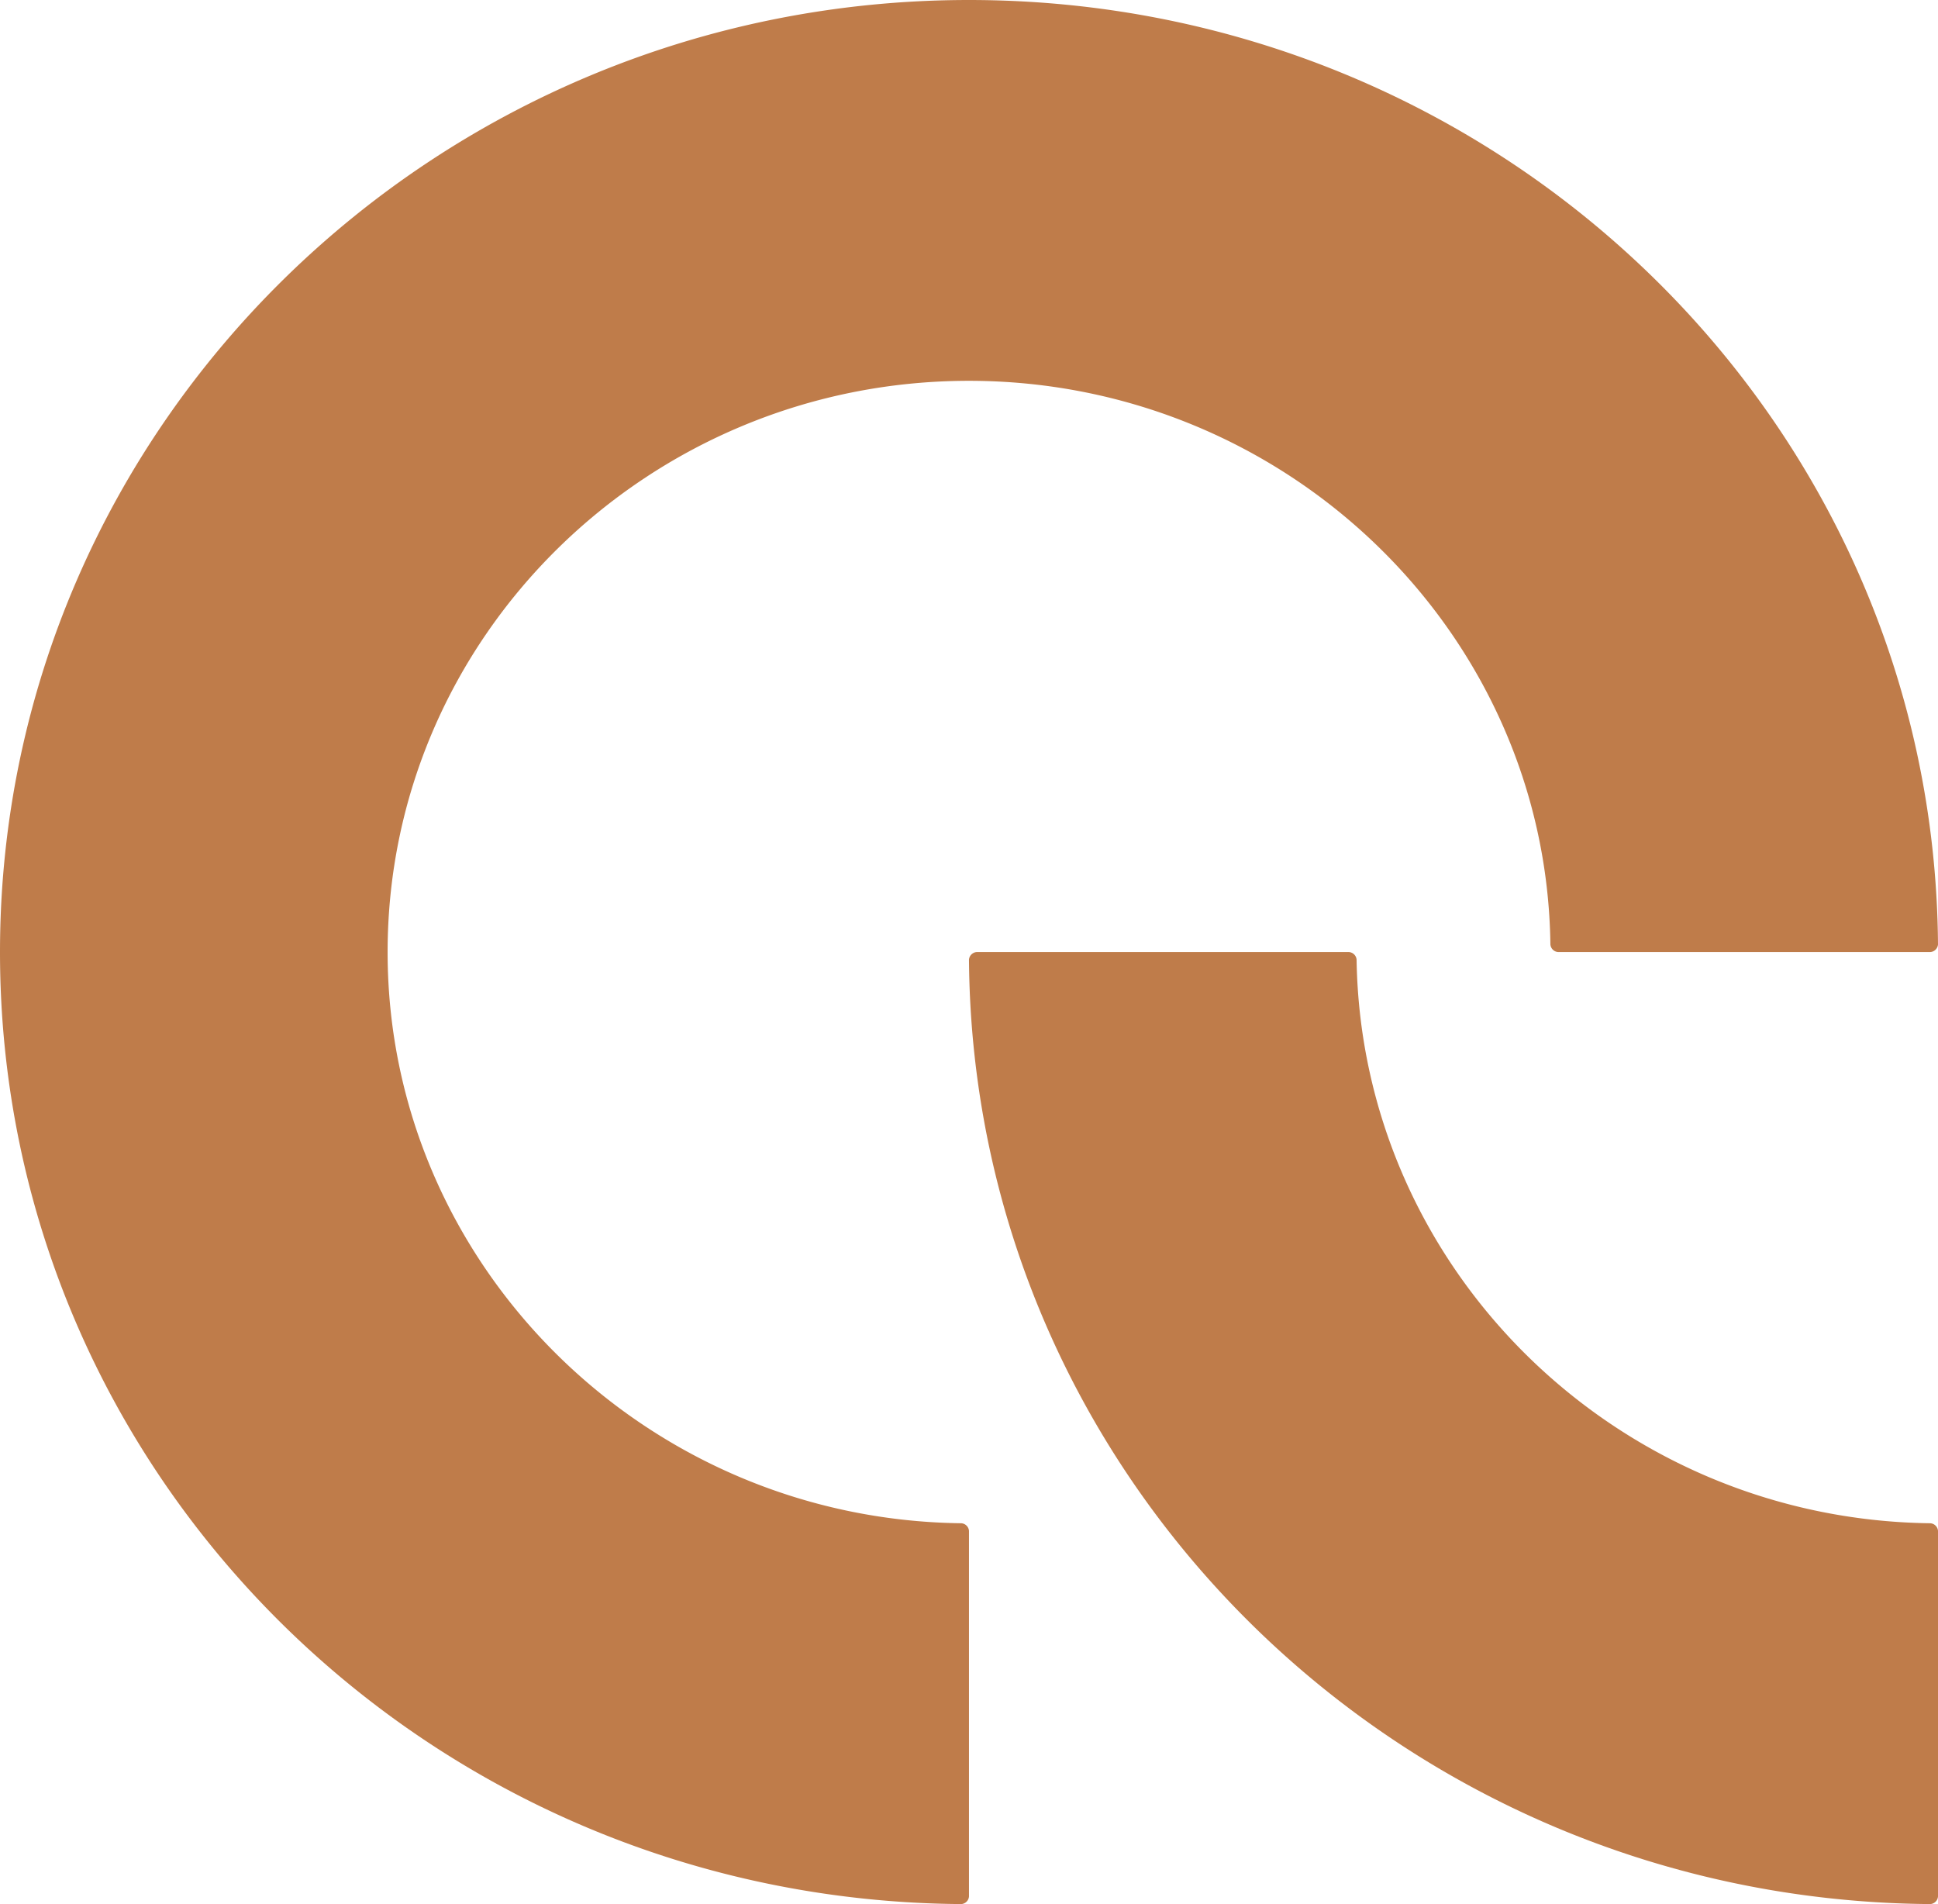
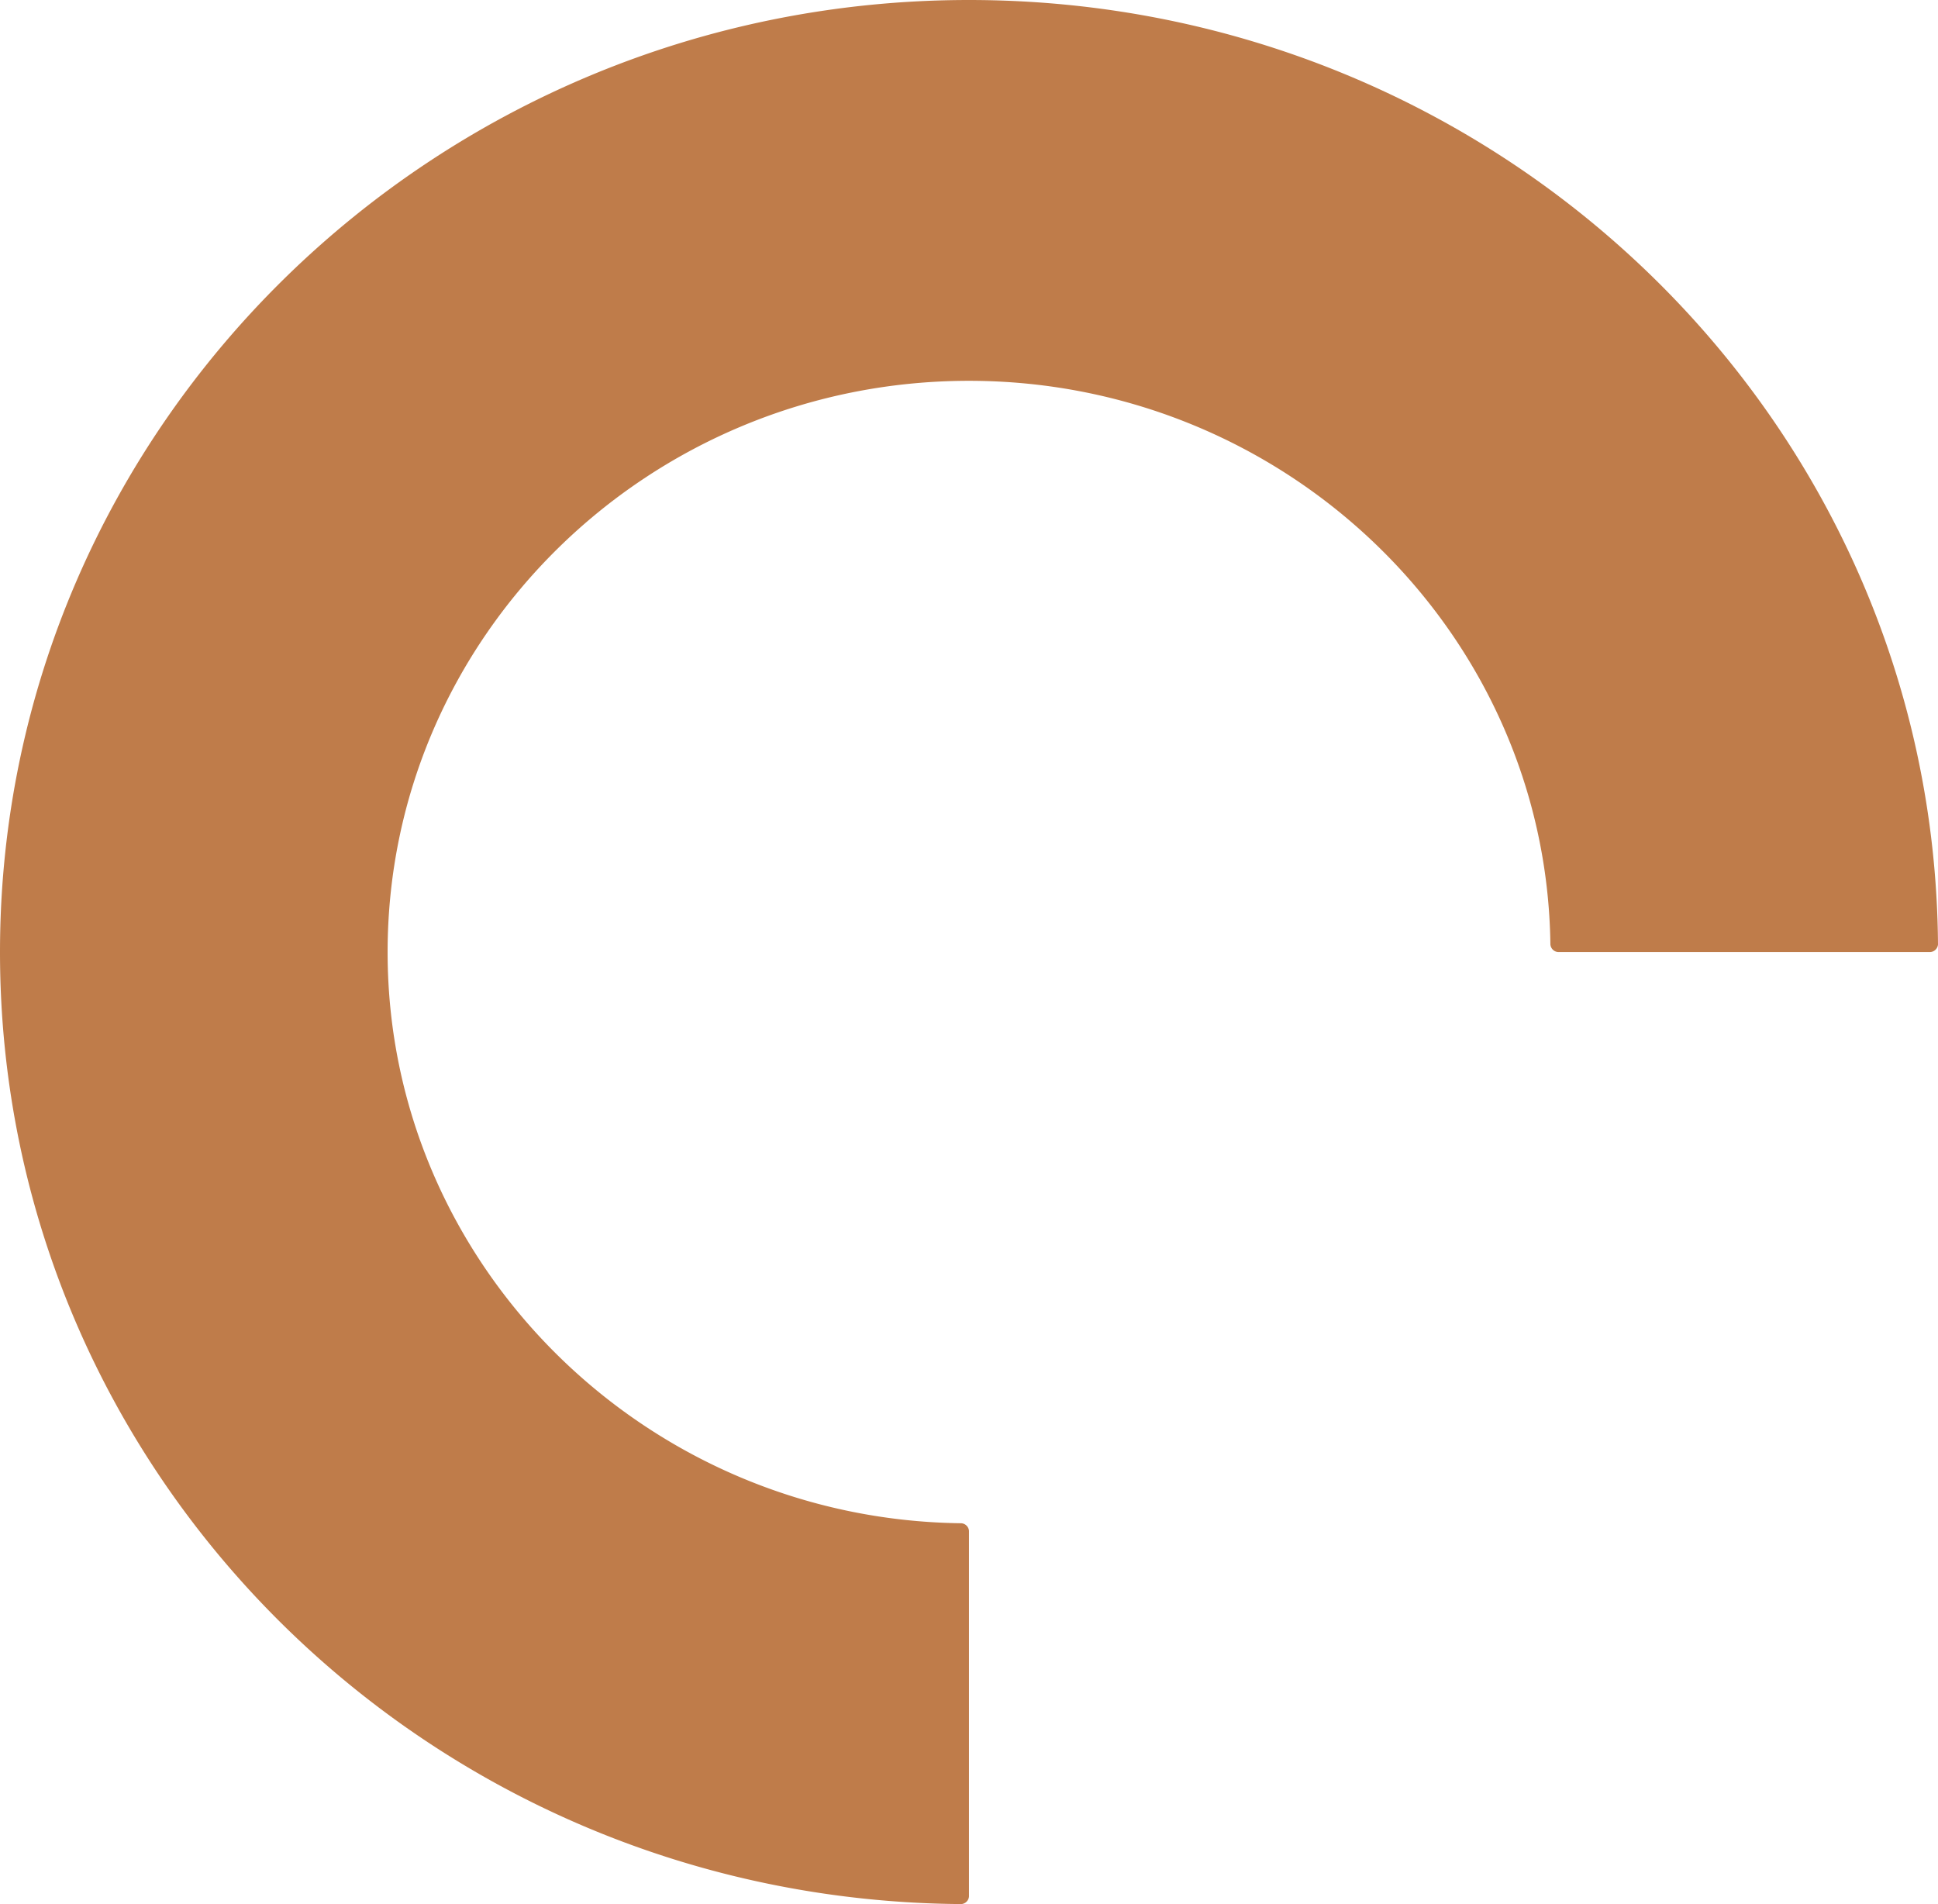
<svg xmlns="http://www.w3.org/2000/svg" viewBox="0 0 417.89 410.55">
  <defs>
    <style>.cls-1{fill:#bf7c4a;}</style>
  </defs>
  <g id="Слой_2" data-name="Слой 2">
    <g id="Слой_1-2" data-name="Слой 1">
      <path class="cls-1" d="M417.89,203.63C417.05,90.94,323.86,0,208.94,0,93.61,0,0,92,0,205.28c0,112.9,92.56,204.45,207.27,205.27a1.78,1.78,0,0,0,1.67-1.64V330.08a1.78,1.78,0,0,0-1.67-1.64C139,327.62,83.58,272.61,83.58,205.28c0-67.95,56.2-123.17,125.36-123.17,68.54,0,124.53,54.4,125.37,121.52a1.79,1.79,0,0,0,1.67,1.65h80.24A1.79,1.79,0,0,0,417.89,203.63Z" />
-       <path class="cls-1" d="M417.89,330.08a1.78,1.78,0,0,0-1.67-1.64c-67.7-.82-122.65-54.81-123.7-121.52a1.78,1.78,0,0,0-1.67-1.64H210.62a1.79,1.79,0,0,0-1.68,1.64c.84,112.08,93.19,202.81,207.28,203.63a1.78,1.78,0,0,0,1.67-1.64Z" />
    </g>
  </g>
</svg>